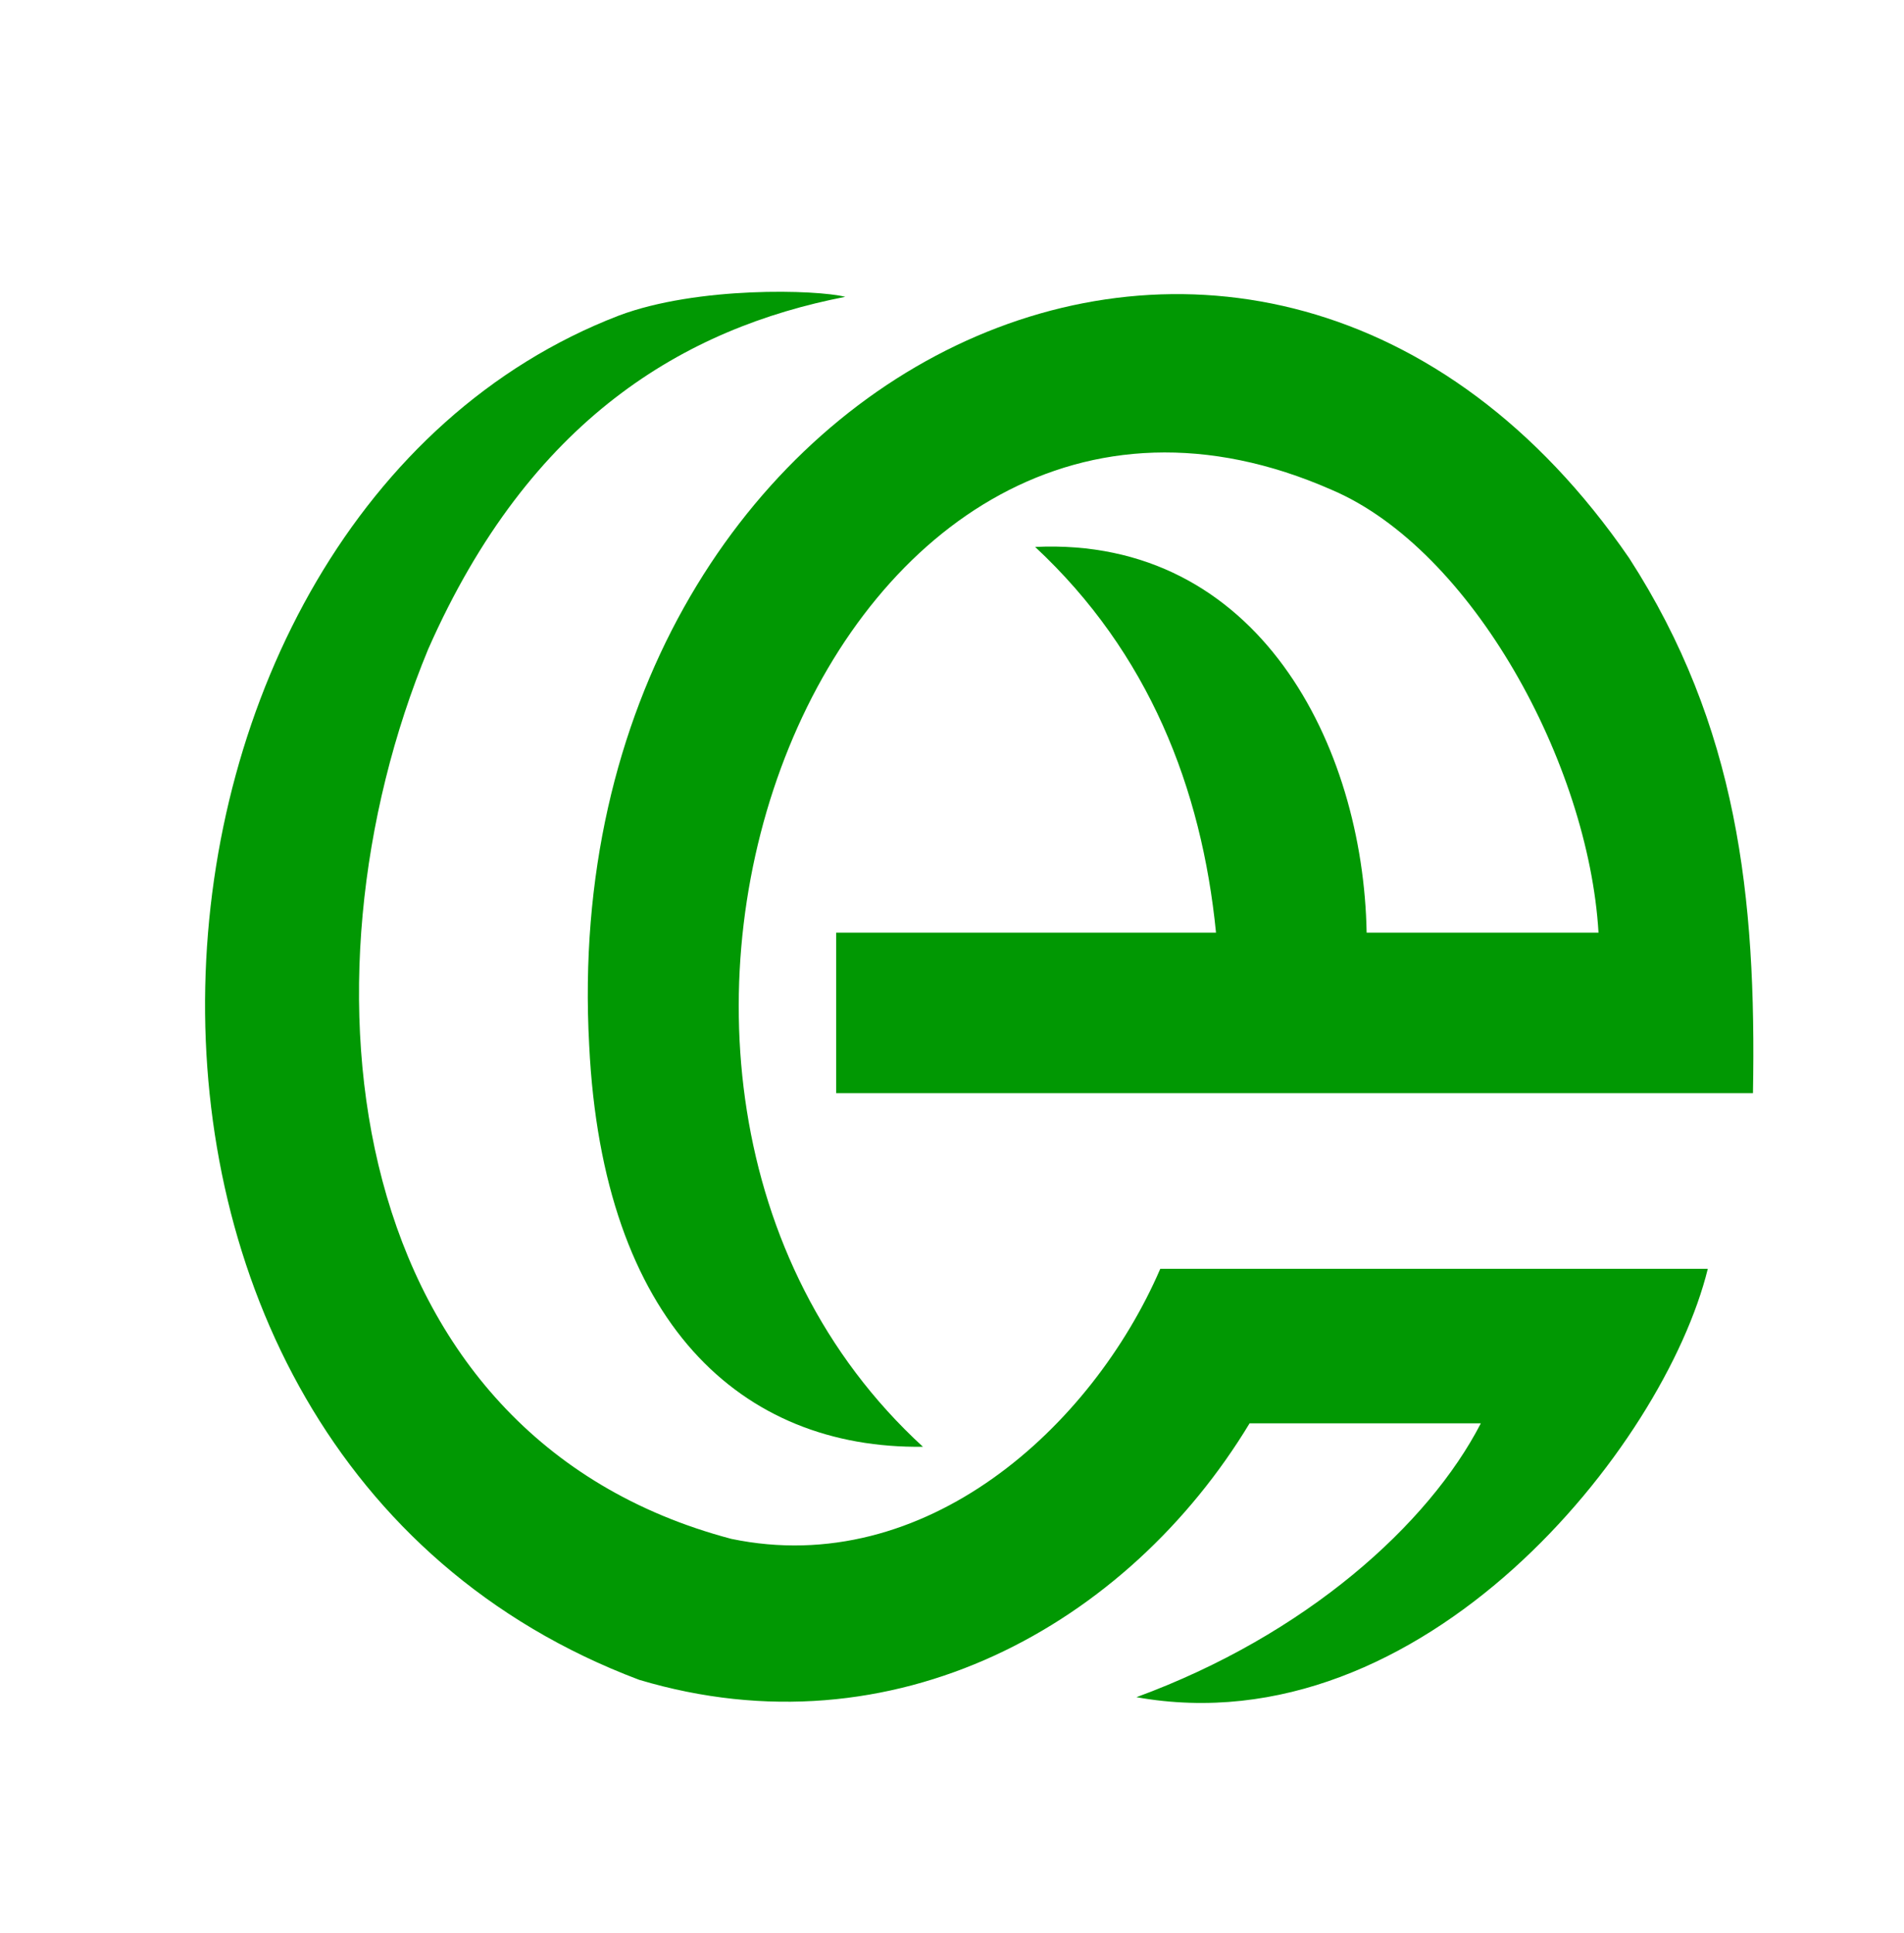
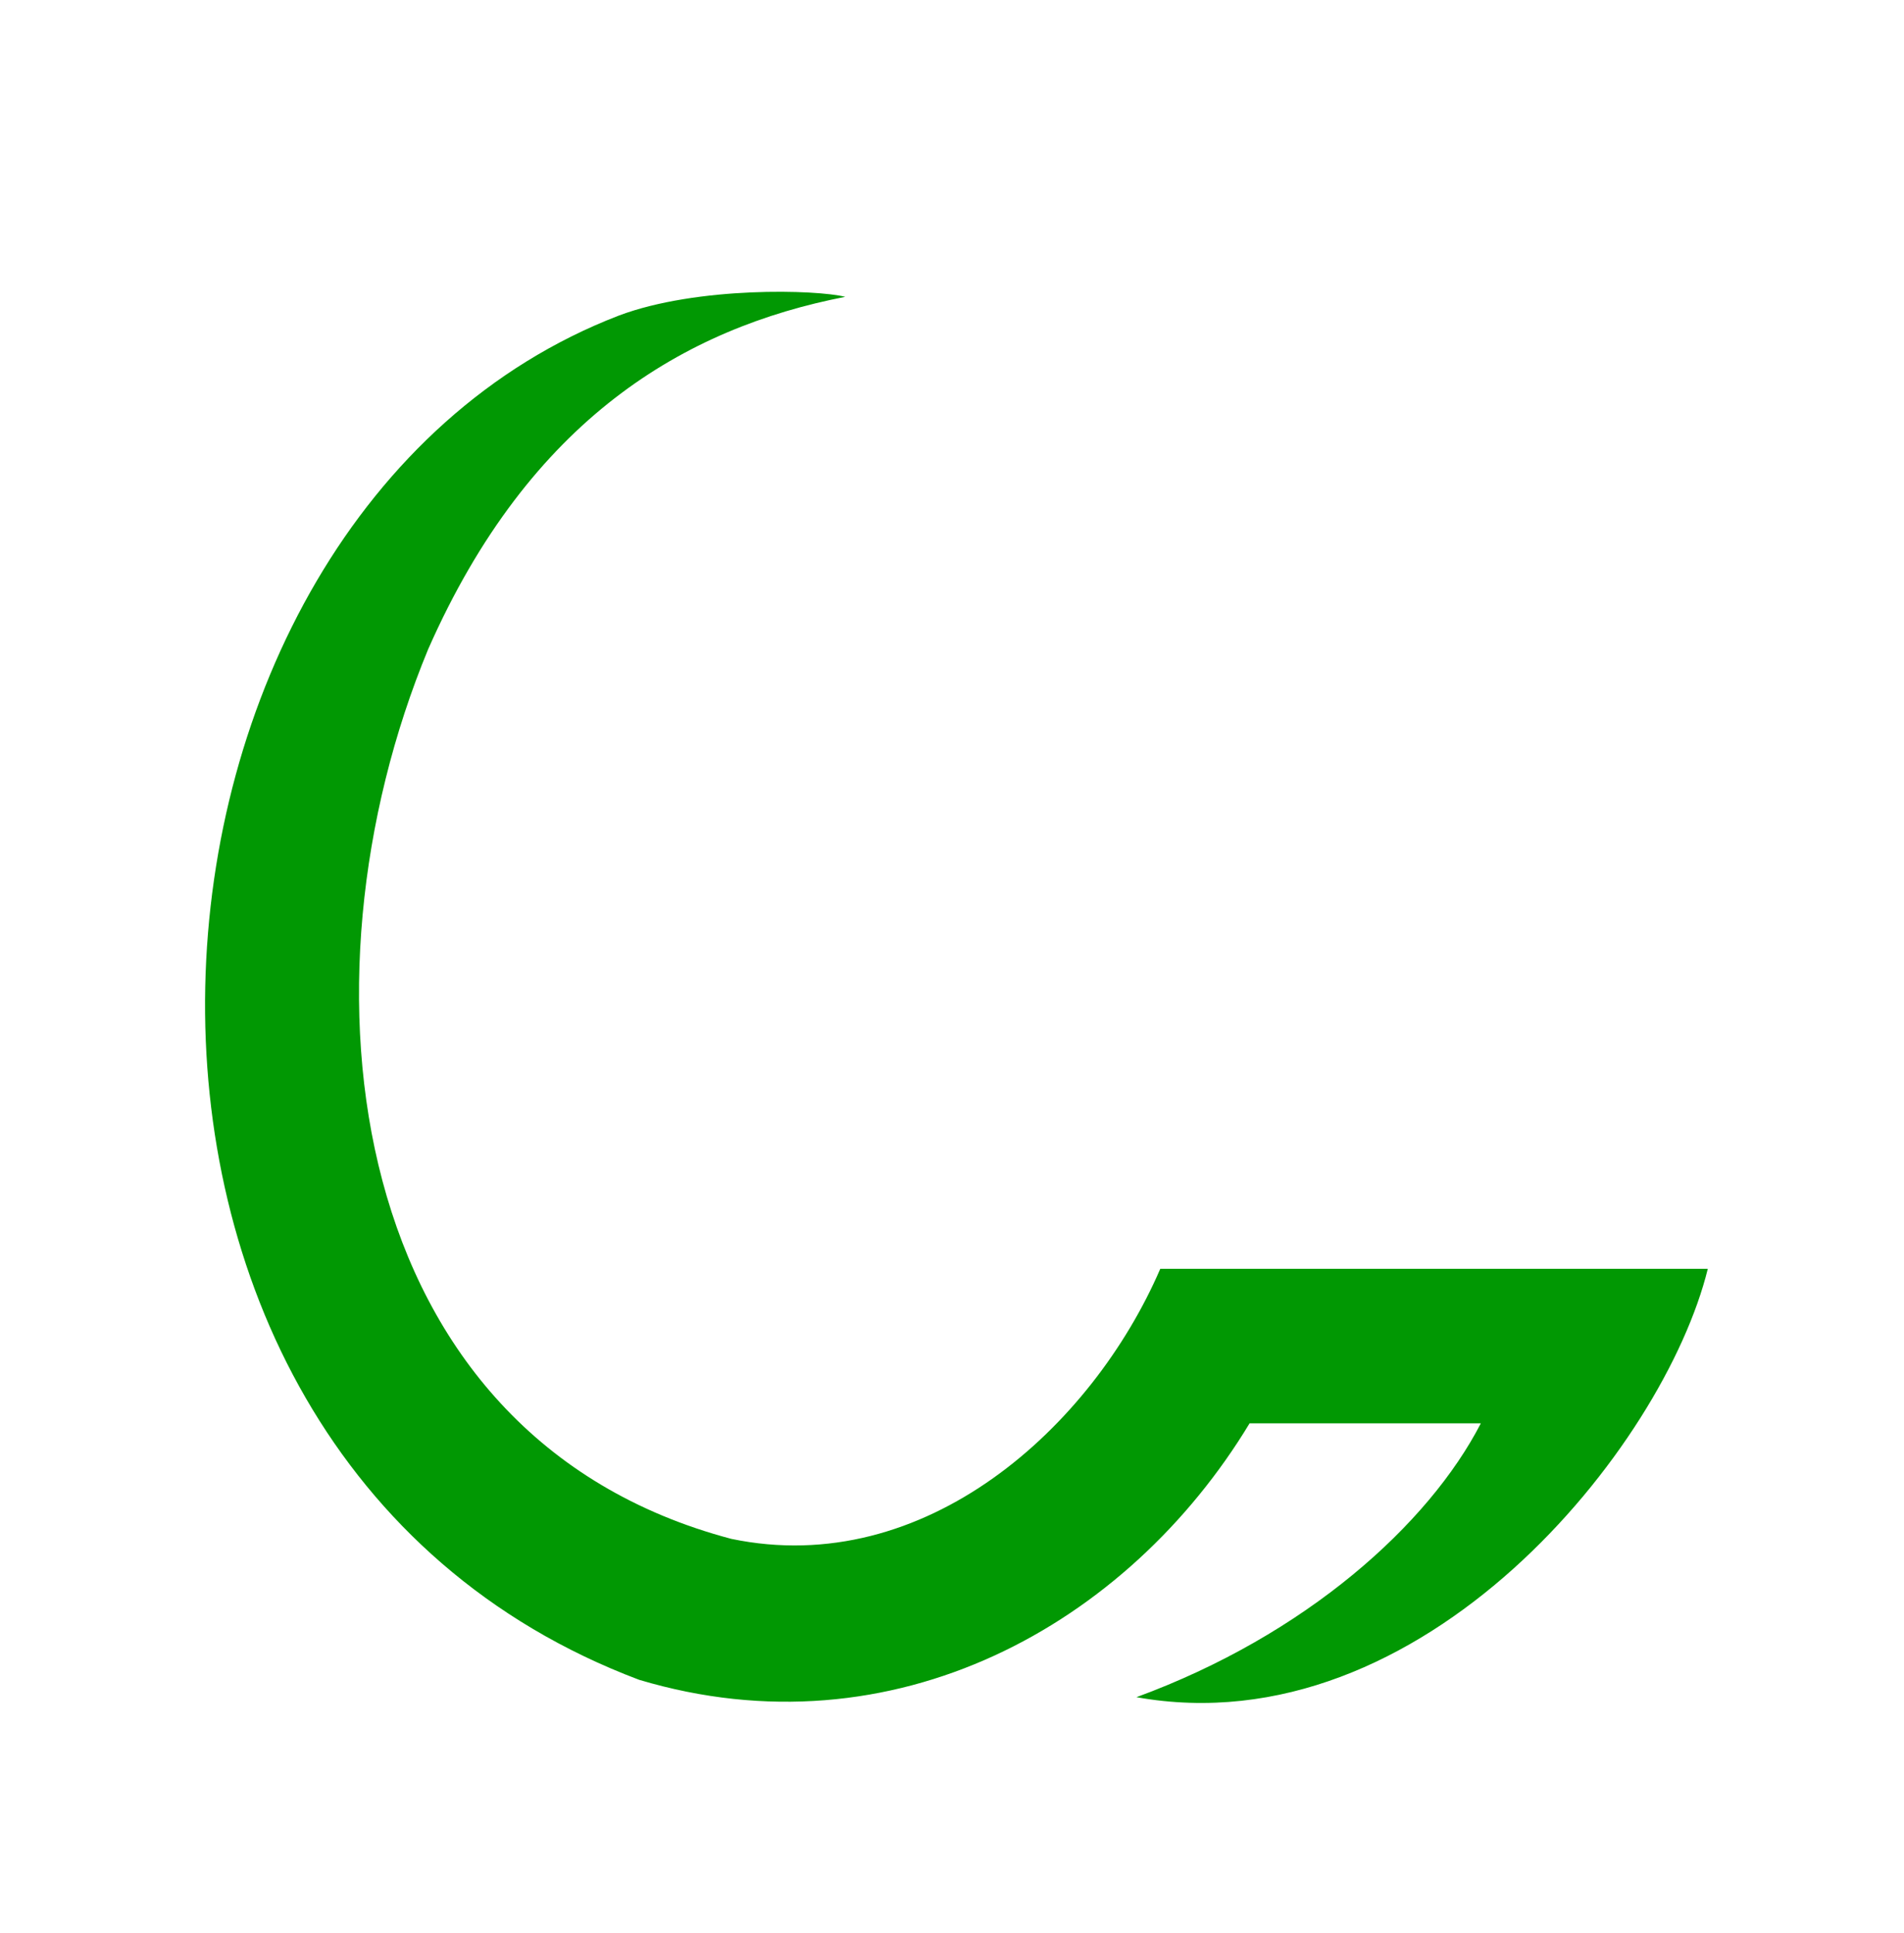
<svg xmlns="http://www.w3.org/2000/svg" width="65" height="66" viewBox="0 0 65 66" fill="none">
  <path d="M24.965 52.533C11.724 49.029 9.896 33.561 14.617 22.163C18.093 14.28 23.387 11.197 28.856 10.133C27.883 9.887 23.813 9.763 21.124 10.774C3.346 17.622 1.024 49.507 21.82 57.345C30.518 59.945 38.504 55.464 42.66 48.588H50.554C48.771 52.046 44.575 55.818 38.796 57.938C48.576 59.687 56.808 49.388 58.302 43.315H45.104H39.61C37.281 48.71 31.589 53.914 24.965 52.533Z" fill="#019803" />
-   <path d="M35.338 18.671C39.216 22.282 41.022 26.901 41.513 31.838H28.545V37.319H41.274H46.485H59.844C59.965 30.606 59.314 24.78 55.618 19.053C42.961 0.644 18.847 12.557 20.114 35.681C20.575 45.165 25.31 49.47 31.507 49.389C17.783 36.799 28.382 9.206 45.464 16.723C50.248 18.763 54.23 26.07 54.571 31.838H46.655C46.542 25.459 42.965 18.313 35.338 18.671Z" fill="#019803" />
</svg>